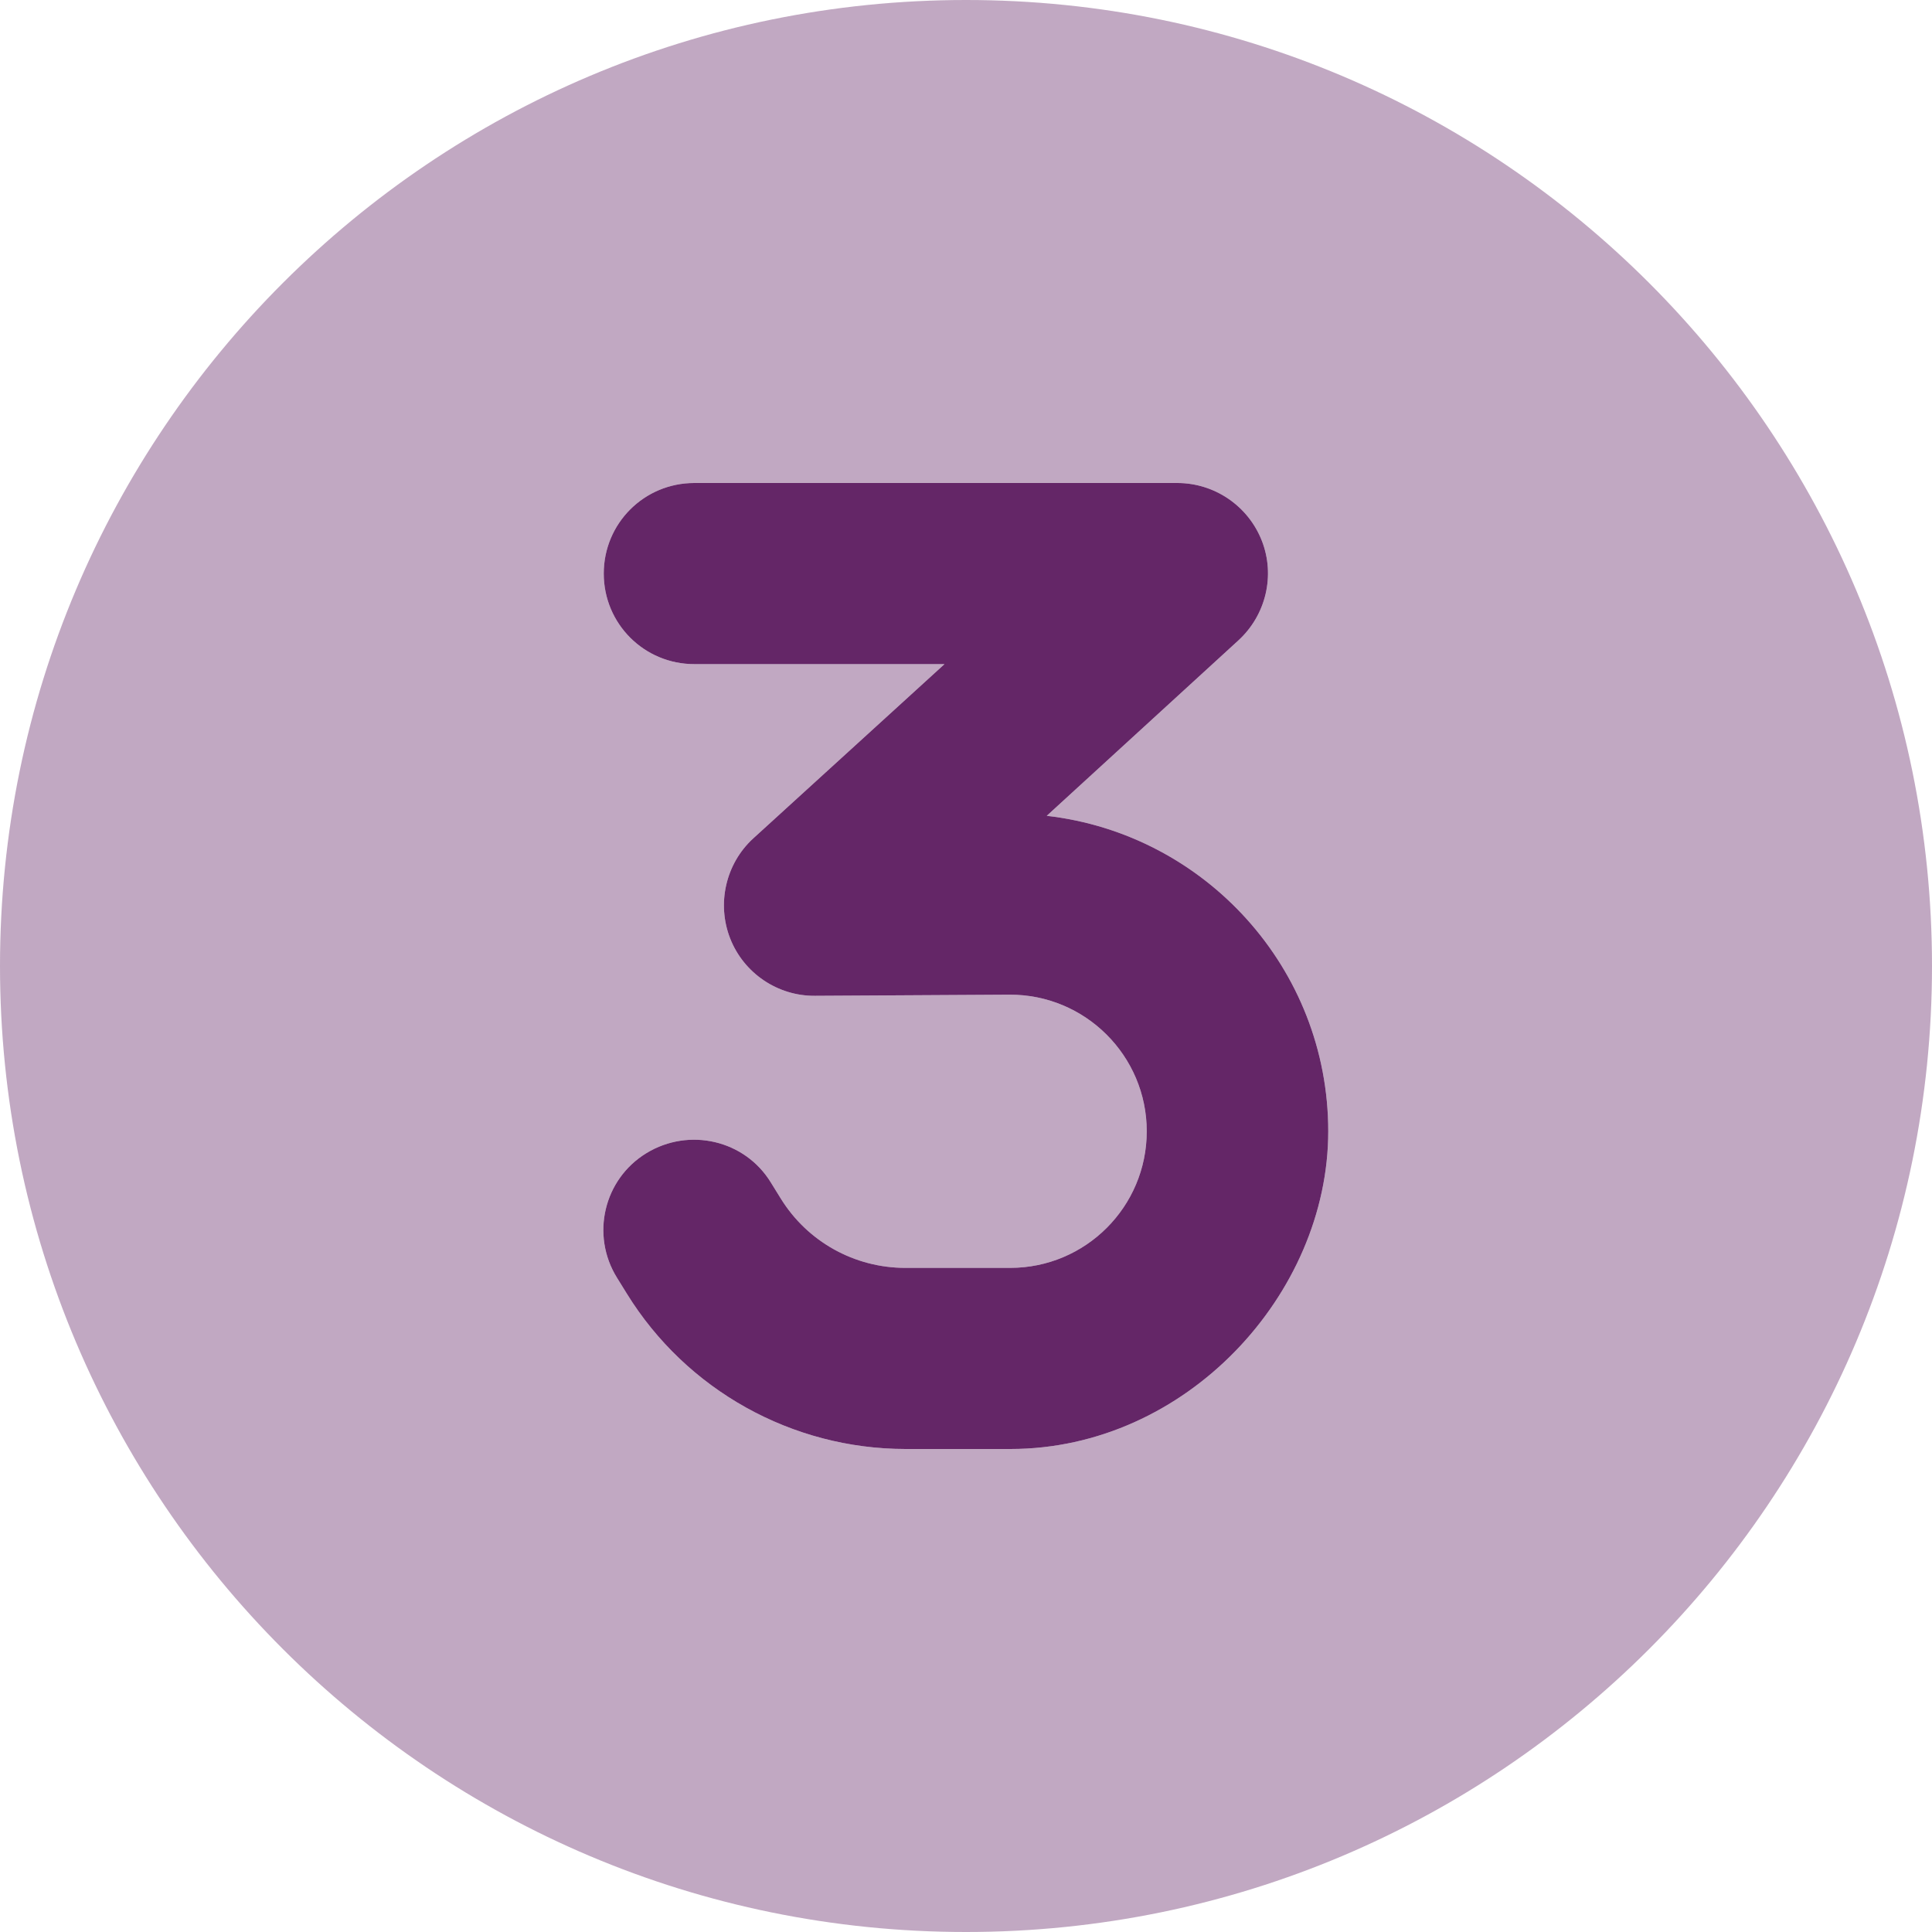
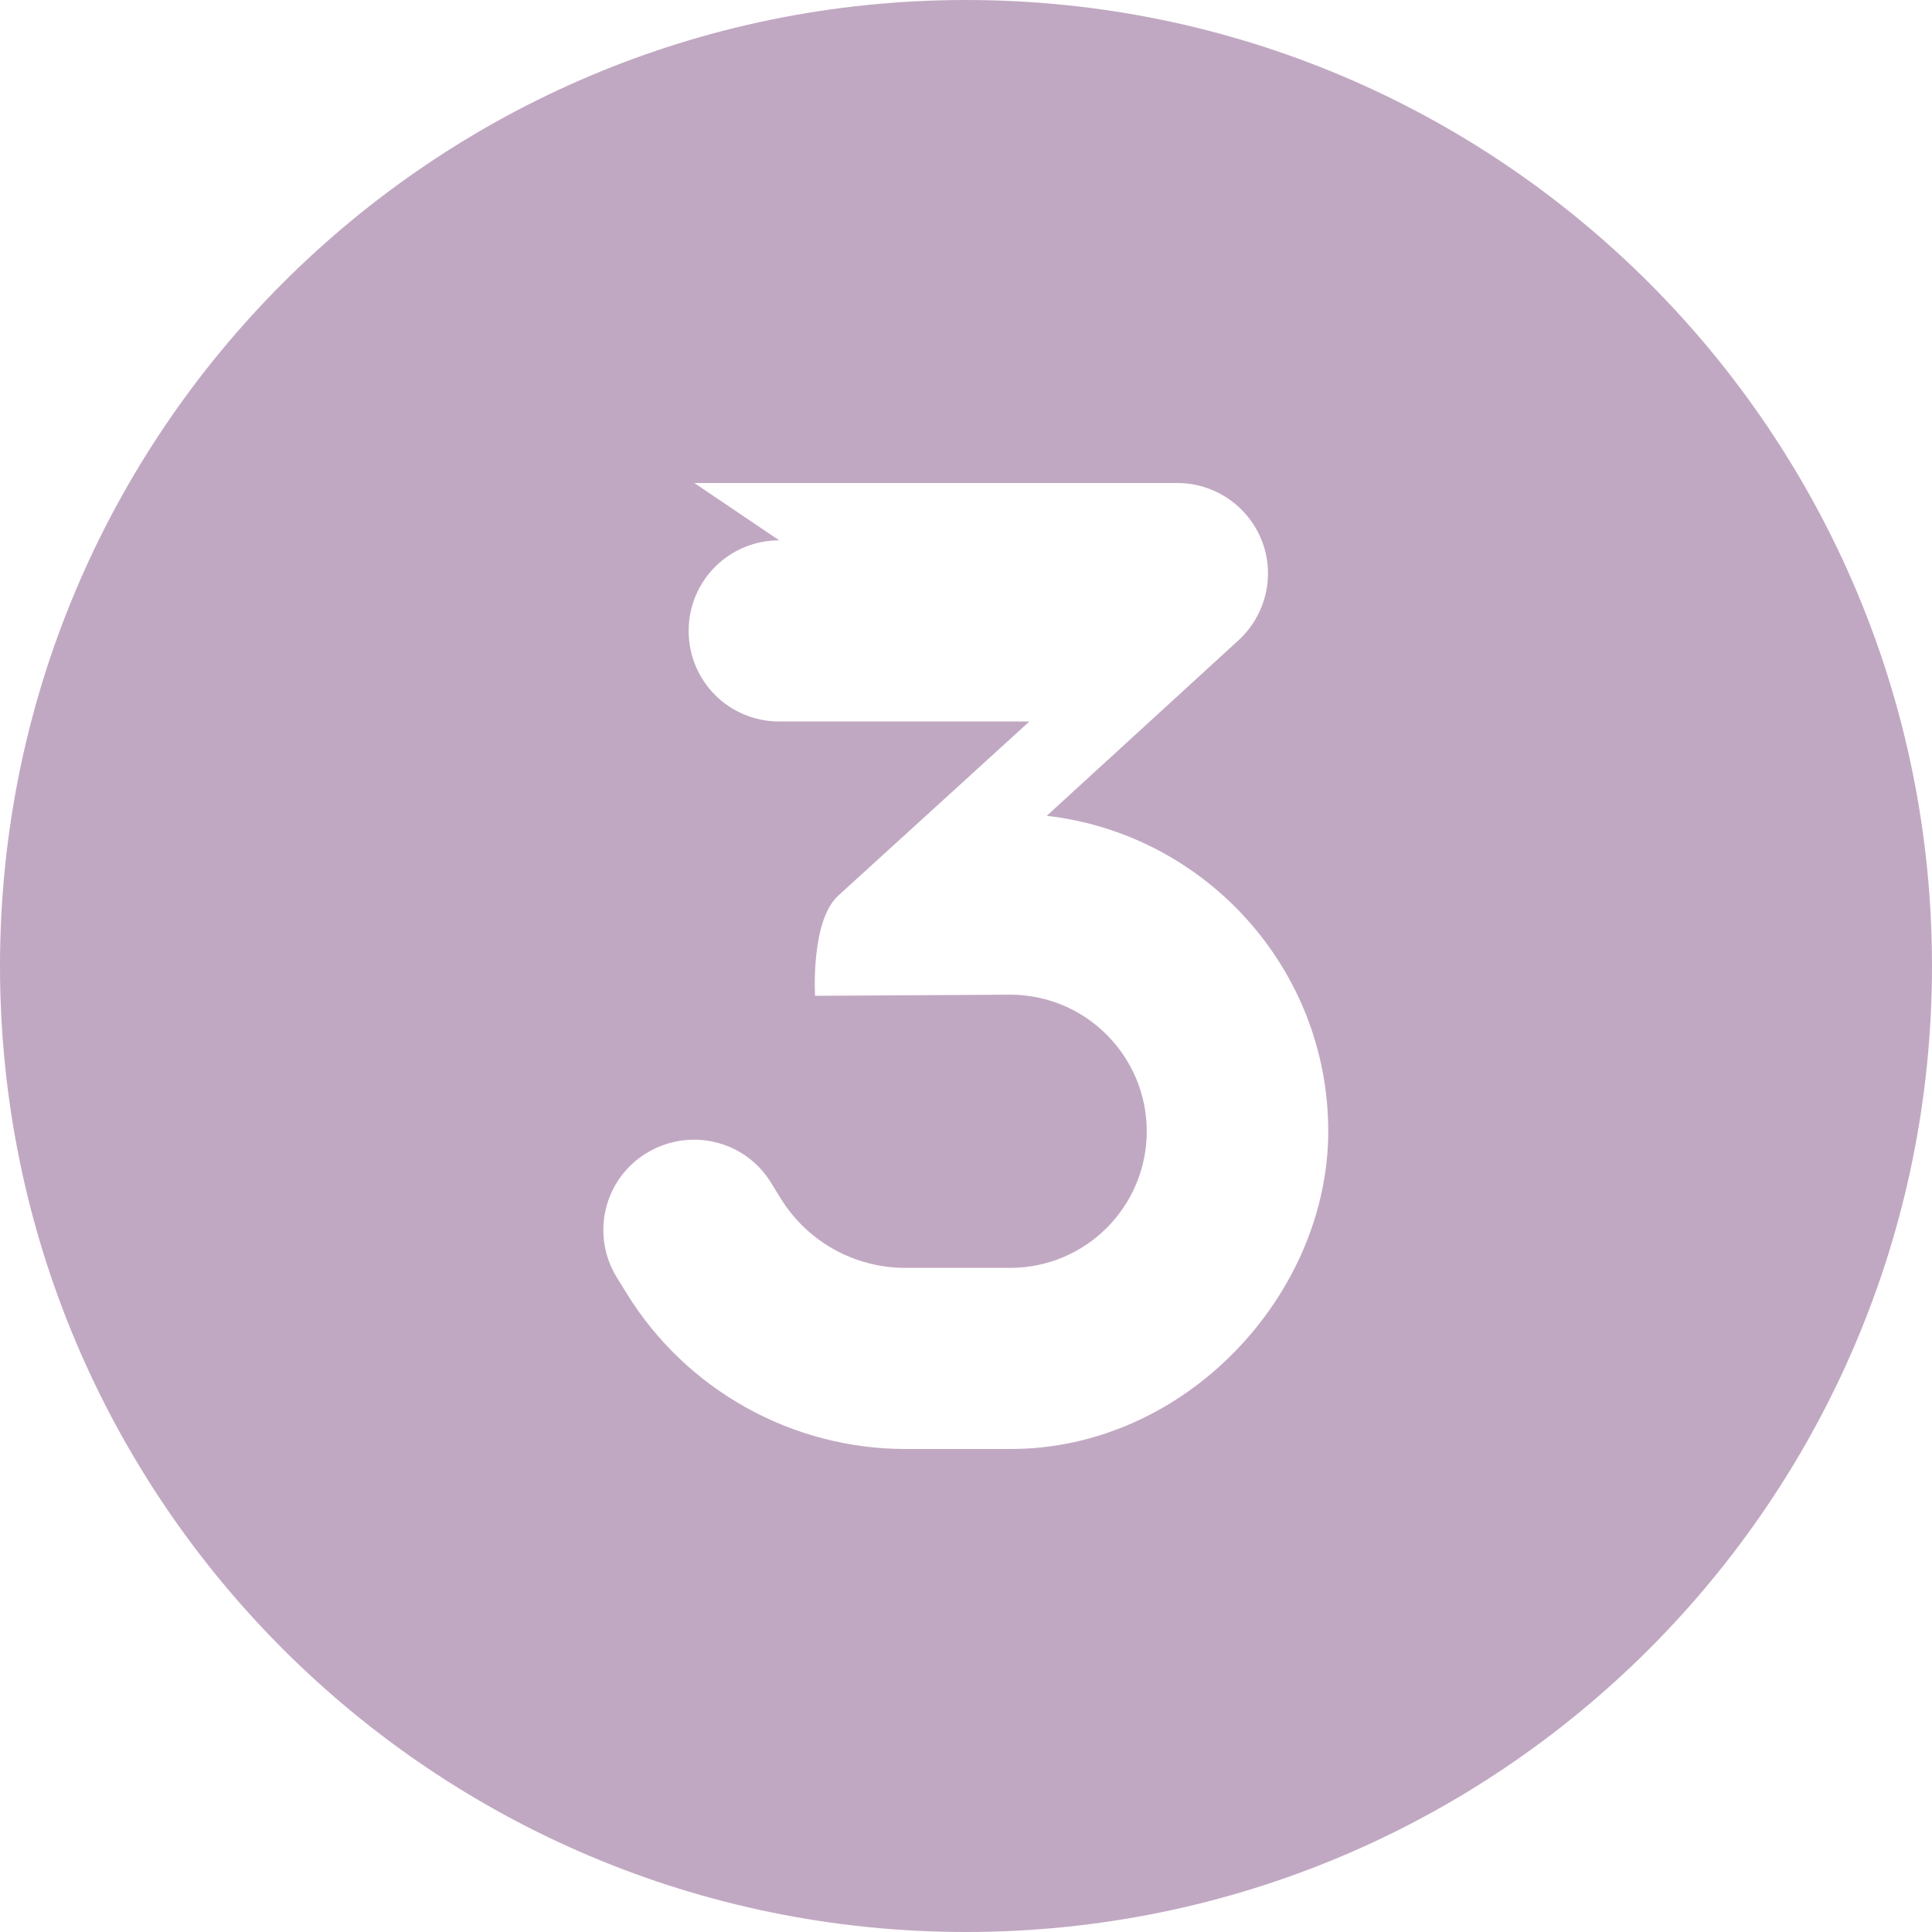
<svg xmlns="http://www.w3.org/2000/svg" version="1.1" viewBox="0 0 512 512">
  <defs>
    <style>
      .cls-1, .cls-2 {
        fill: #642667;
      }

      .cls-2 {
        isolation: isolate;
        opacity: .4;
      }
    </style>
  </defs>
  <g>
    <g id="Layer_1">
-       <path class="cls-1" d="M160,152c0-13.3,10.7-24,24-24h128c9.9,0,18.8,6.1,22.4,15.3s1.1,19.7-6.2,26.4l-50.8,46.5c41.9,4.8,74.6,40.4,74.6,83.6s-37.7,84.2-84.2,84.2h-27.8c-30.1,0-58.1-15.6-73.9-41.2l-2.6-4.2c-7-11.3-3.5-26.1,7.8-33s26.1-3.5,33,7.8l2.6,4.2c7.1,11.5,19.6,18.4,33,18.4h27.8c20,0,36.2-16.2,36.2-36.2s-16.3-36.3-36.4-36.2l-51.5.3c-9.9.1-18.9-6-22.5-15.2s-1.2-19.8,6.1-26.5l50.7-46.2h-66.3c-13.3,0-24-10.7-24-24Z" />
-       <path class="cls-2" d="M256,512c141.4,0,256-114.6,256-256S397.4,0,256,0,0,114.6,0,256s114.6,256,256,256ZM184,128h128c9.9,0,18.8,6.1,22.4,15.3s1.1,19.7-6.2,26.4l-50.8,46.5c41.9,4.8,74.6,40.4,74.6,83.6s-37.7,84.2-84.2,84.2h-27.8c-30.1,0-58.1-15.6-73.9-41.2l-2.6-4.2c-7-11.3-3.5-26.1,7.8-33s26.1-3.5,33,7.8l2.6,4.2c7.1,11.5,19.6,18.4,33,18.4h27.8c20,0,36.2-16.2,36.2-36.2s-16.3-36.3-36.4-36.2l-51.5.3c-9.9.1-18.9-6-22.5-15.2s-1.2-19.8,6.1-26.5l50.7-46.2h-66.3c-13.3,0-24-10.7-24-24s10.7-24,24-24Z" />
+       <path class="cls-2" d="M256,512c141.4,0,256-114.6,256-256S397.4,0,256,0,0,114.6,0,256s114.6,256,256,256ZM184,128h128c9.9,0,18.8,6.1,22.4,15.3s1.1,19.7-6.2,26.4l-50.8,46.5c41.9,4.8,74.6,40.4,74.6,83.6s-37.7,84.2-84.2,84.2h-27.8c-30.1,0-58.1-15.6-73.9-41.2l-2.6-4.2c-7-11.3-3.5-26.1,7.8-33s26.1-3.5,33,7.8l2.6,4.2c7.1,11.5,19.6,18.4,33,18.4h27.8c20,0,36.2-16.2,36.2-36.2s-16.3-36.3-36.4-36.2l-51.5.3s-1.2-19.8,6.1-26.5l50.7-46.2h-66.3c-13.3,0-24-10.7-24-24s10.7-24,24-24Z" />
    </g>
  </g>
</svg>